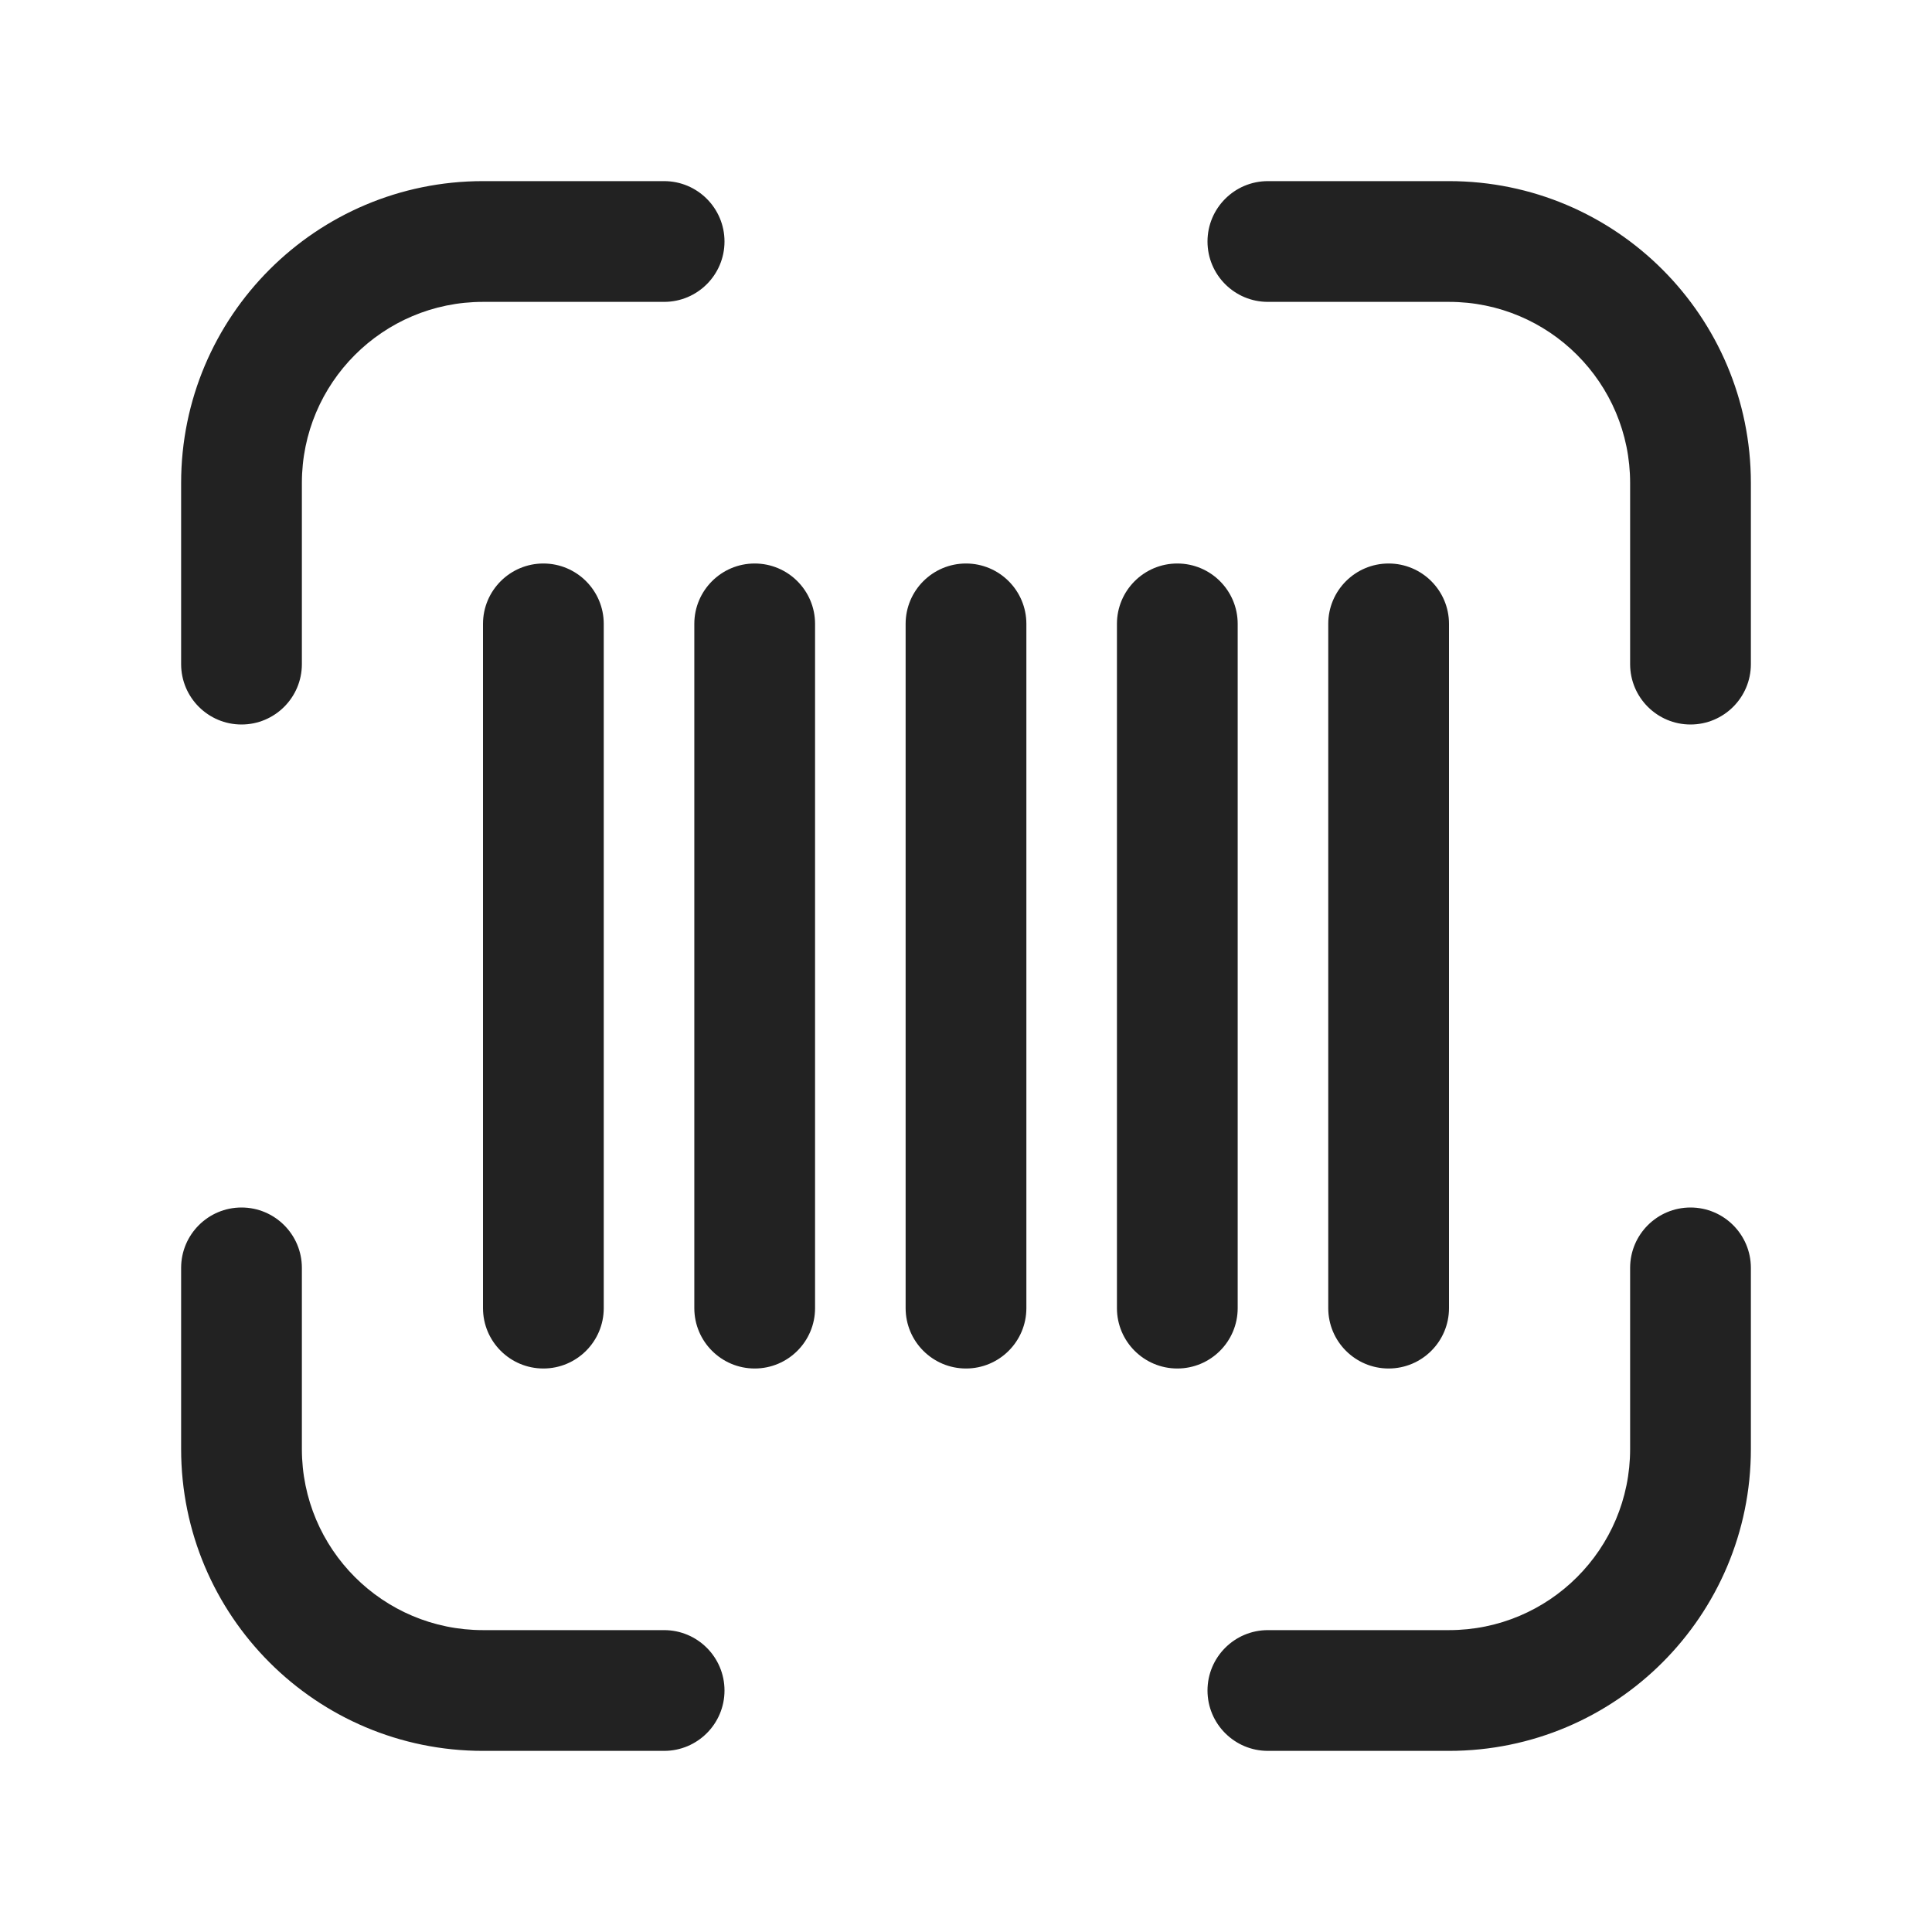
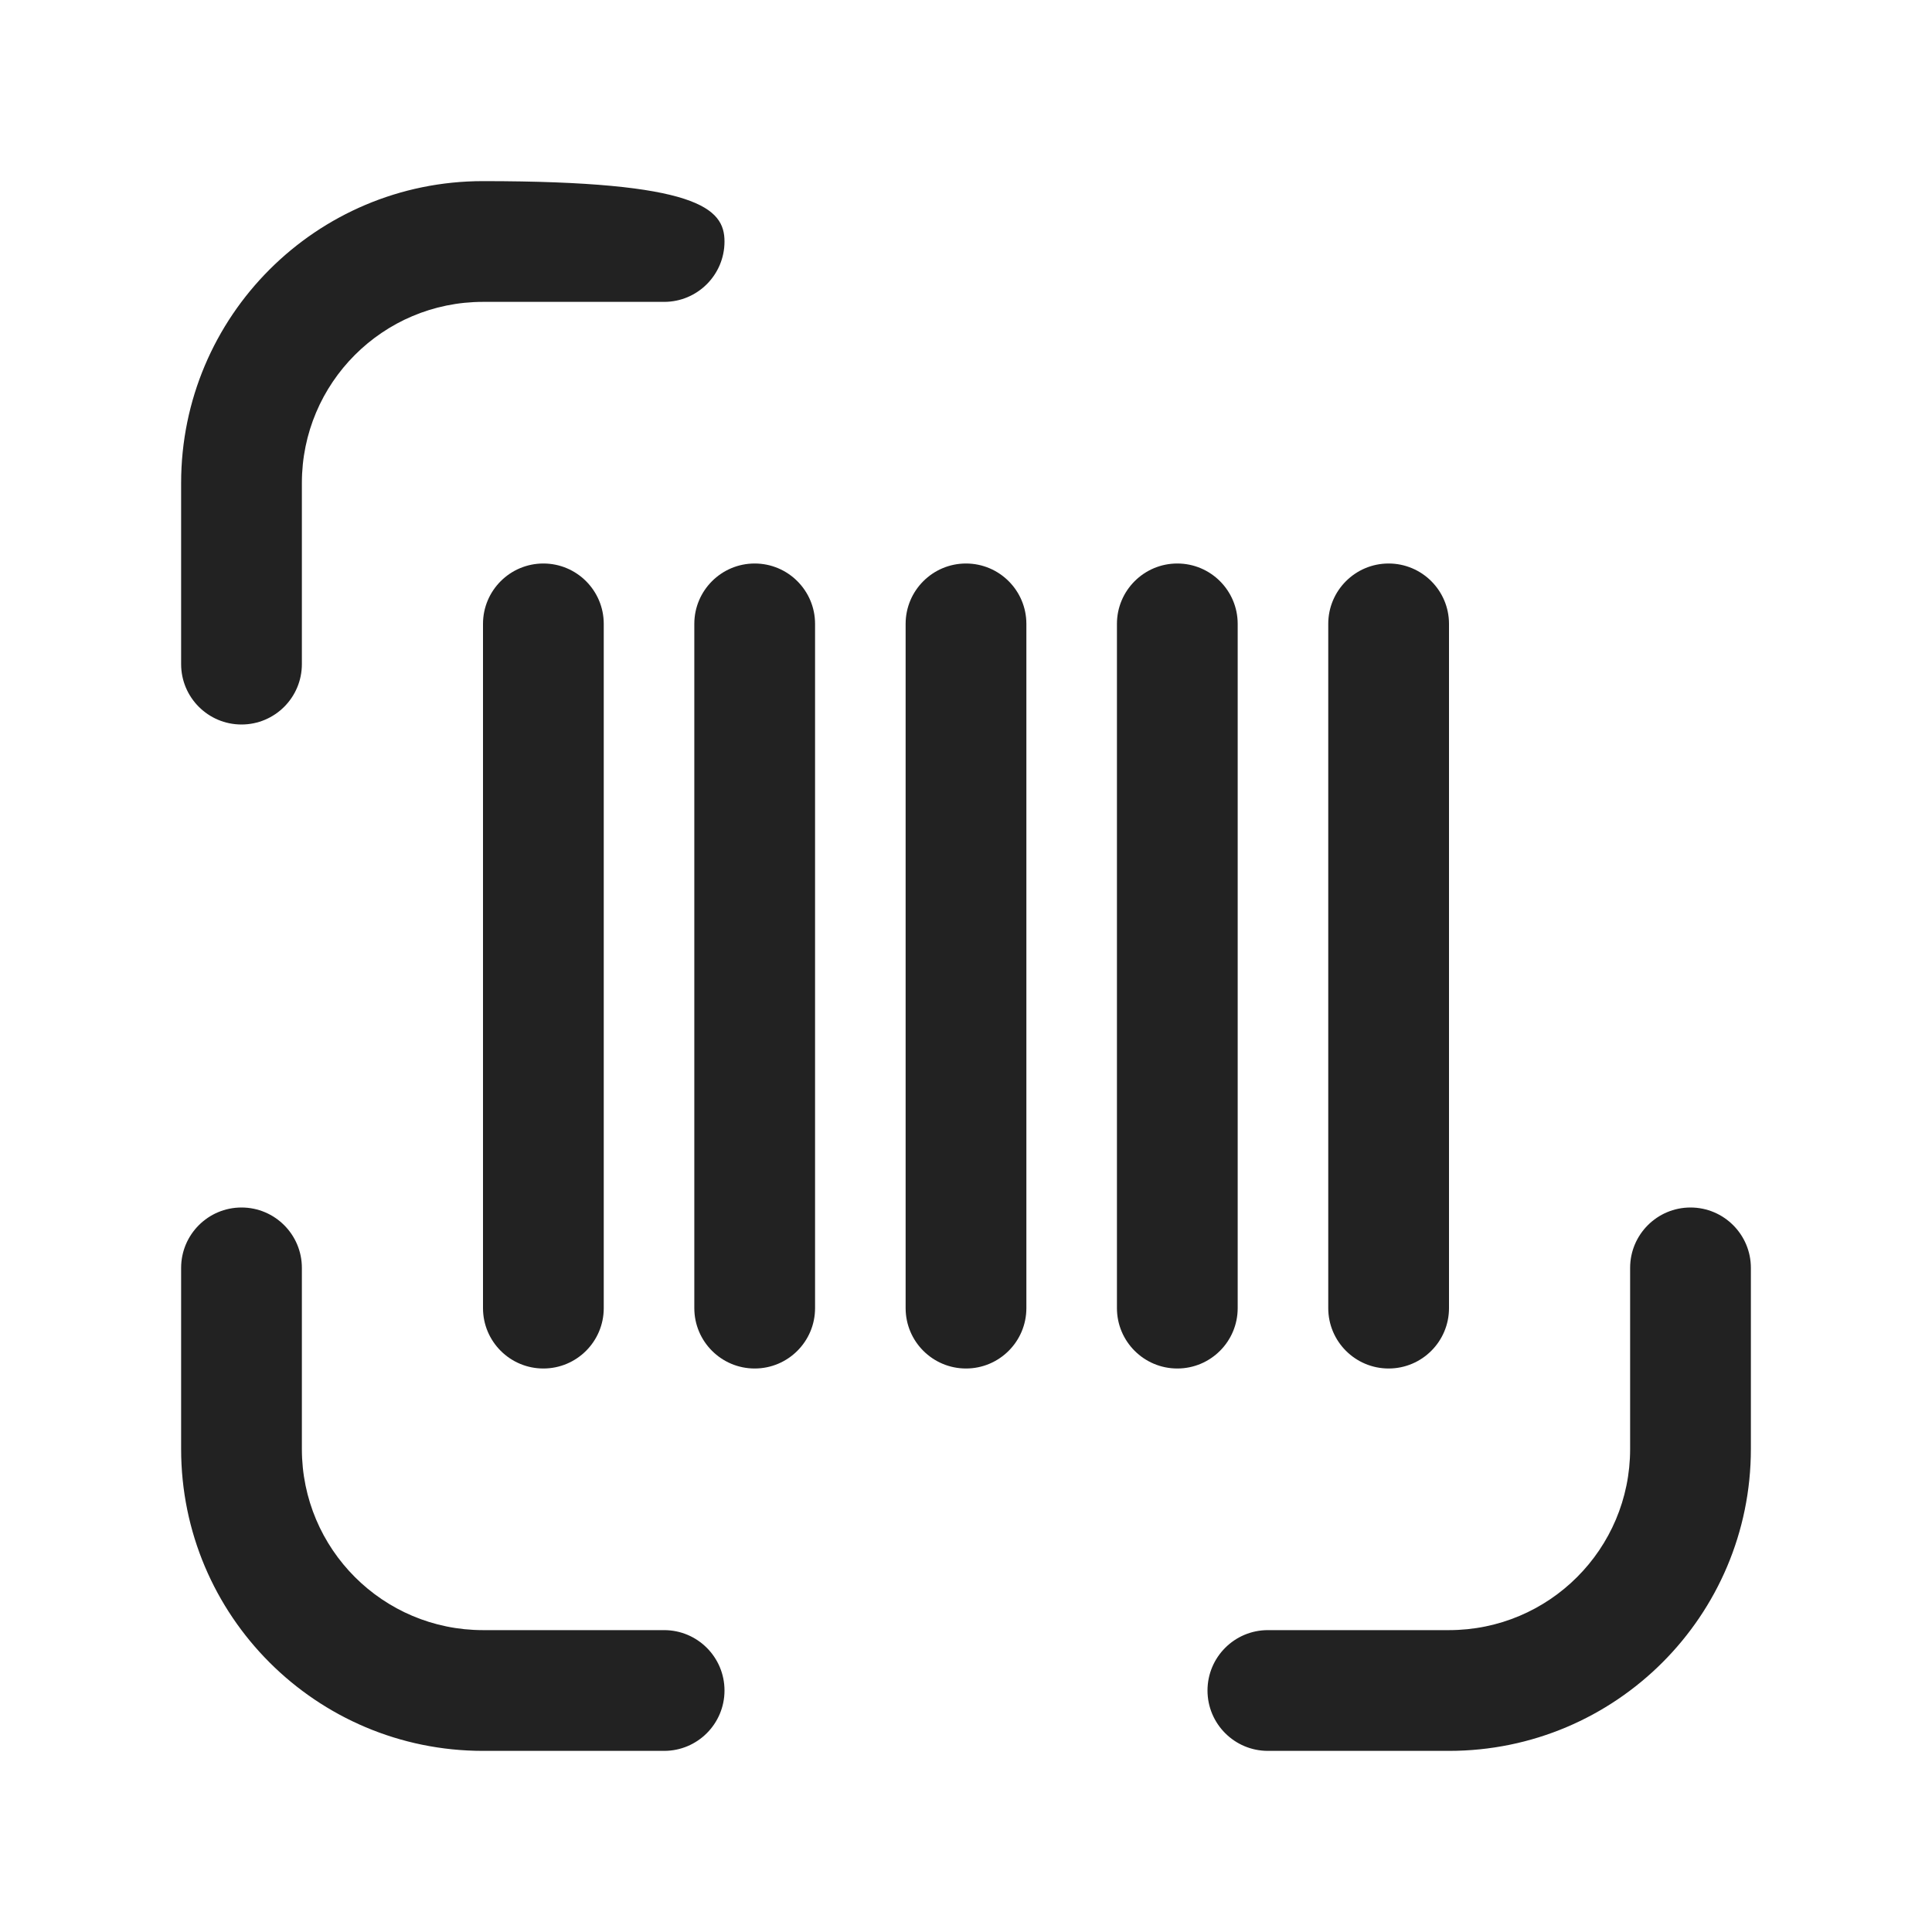
<svg xmlns="http://www.w3.org/2000/svg" width="24" height="24" viewBox="0 0 24 24" fill="none">
-   <path d="M18 2.25C20.071 2.25 21.75 3.929 21.75 6V8.25C21.75 8.664 21.414 9 21 9C20.586 9 20.25 8.664 20.25 8.25V6C20.25 4.757 19.243 3.75 18 3.75H15.75C15.336 3.75 15 3.414 15 3C15 2.586 15.336 2.25 15.75 2.25H18Z" fill="#222222" />
  <path d="M2.25 18C2.25 20.071 3.929 21.75 6 21.75H8.25C8.664 21.75 9 21.414 9 21C9 20.586 8.664 20.25 8.25 20.25H6C4.757 20.25 3.75 19.243 3.75 18V15.75C3.75 15.336 3.414 15 3 15C2.586 15 2.25 15.336 2.25 15.75V18Z" fill="#222222" />
  <path d="M21.75 18C21.75 20.071 20.071 21.75 18 21.75H15.75C15.336 21.75 15 21.414 15 21C15 20.586 15.336 20.25 15.75 20.25H18C19.243 20.25 20.25 19.243 20.25 18V15.75C20.25 15.336 20.586 15 21 15C21.414 15 21.75 15.336 21.75 15.75V18Z" fill="#222222" />
-   <path d="M2.25 6C2.25 3.929 3.929 2.25 6 2.25H8.25C8.664 2.25 9 2.586 9 3C9 3.414 8.664 3.75 8.25 3.75H6C4.757 3.75 3.75 4.757 3.75 6V8.25C3.75 8.664 3.414 9 3 9C2.586 9 2.25 8.664 2.25 8.25V6Z" fill="#222222" />
+   <path d="M2.25 6C2.25 3.929 3.929 2.25 6 2.25C8.664 2.25 9 2.586 9 3C9 3.414 8.664 3.75 8.25 3.75H6C4.757 3.75 3.75 4.757 3.75 6V8.25C3.75 8.664 3.414 9 3 9C2.586 9 2.25 8.664 2.25 8.25V6Z" fill="#222222" />
  <path d="M18 7.75C18 7.336 17.664 7 17.25 7C16.836 7 16.5 7.336 16.5 7.75V16.25C16.5 16.664 16.836 17 17.25 17C17.664 17 18 16.664 18 16.25V7.75Z" fill="#222222" />
  <path d="M14.625 7C15.039 7 15.375 7.336 15.375 7.75V16.25C15.375 16.664 15.039 17 14.625 17C14.211 17 13.875 16.664 13.875 16.25V7.75C13.875 7.336 14.211 7 14.625 7Z" fill="#222222" />
  <path d="M12.75 7.75C12.75 7.336 12.414 7 12 7C11.586 7 11.25 7.336 11.25 7.75V16.25C11.25 16.664 11.586 17 12 17C12.414 17 12.75 16.664 12.75 16.25V7.75Z" fill="#222222" />
  <path d="M9.375 7C9.789 7 10.125 7.336 10.125 7.75V16.25C10.125 16.664 9.789 17 9.375 17C8.961 17 8.625 16.664 8.625 16.25V7.75C8.625 7.336 8.961 7 9.375 7Z" fill="#222222" />
  <path d="M7.5 7.75C7.5 7.336 7.164 7 6.75 7C6.336 7 6 7.336 6 7.75V16.25C6 16.664 6.336 17 6.75 17C7.164 17 7.5 16.664 7.5 16.25V7.75Z" fill="#222222" />
</svg>